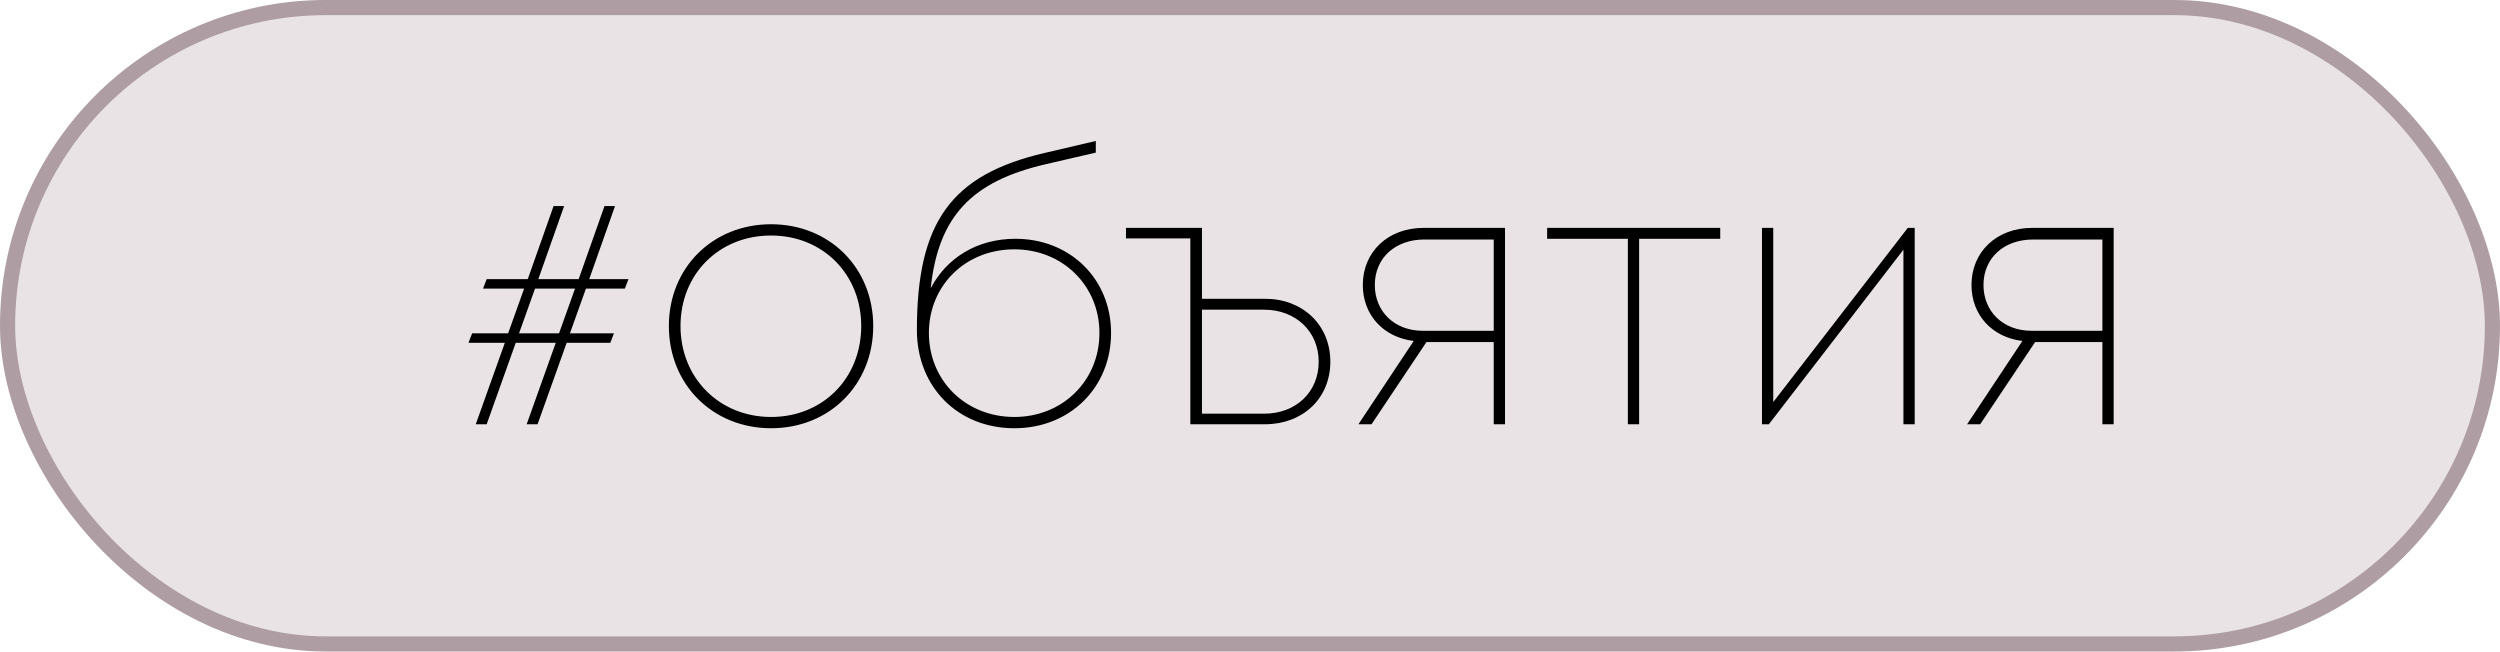
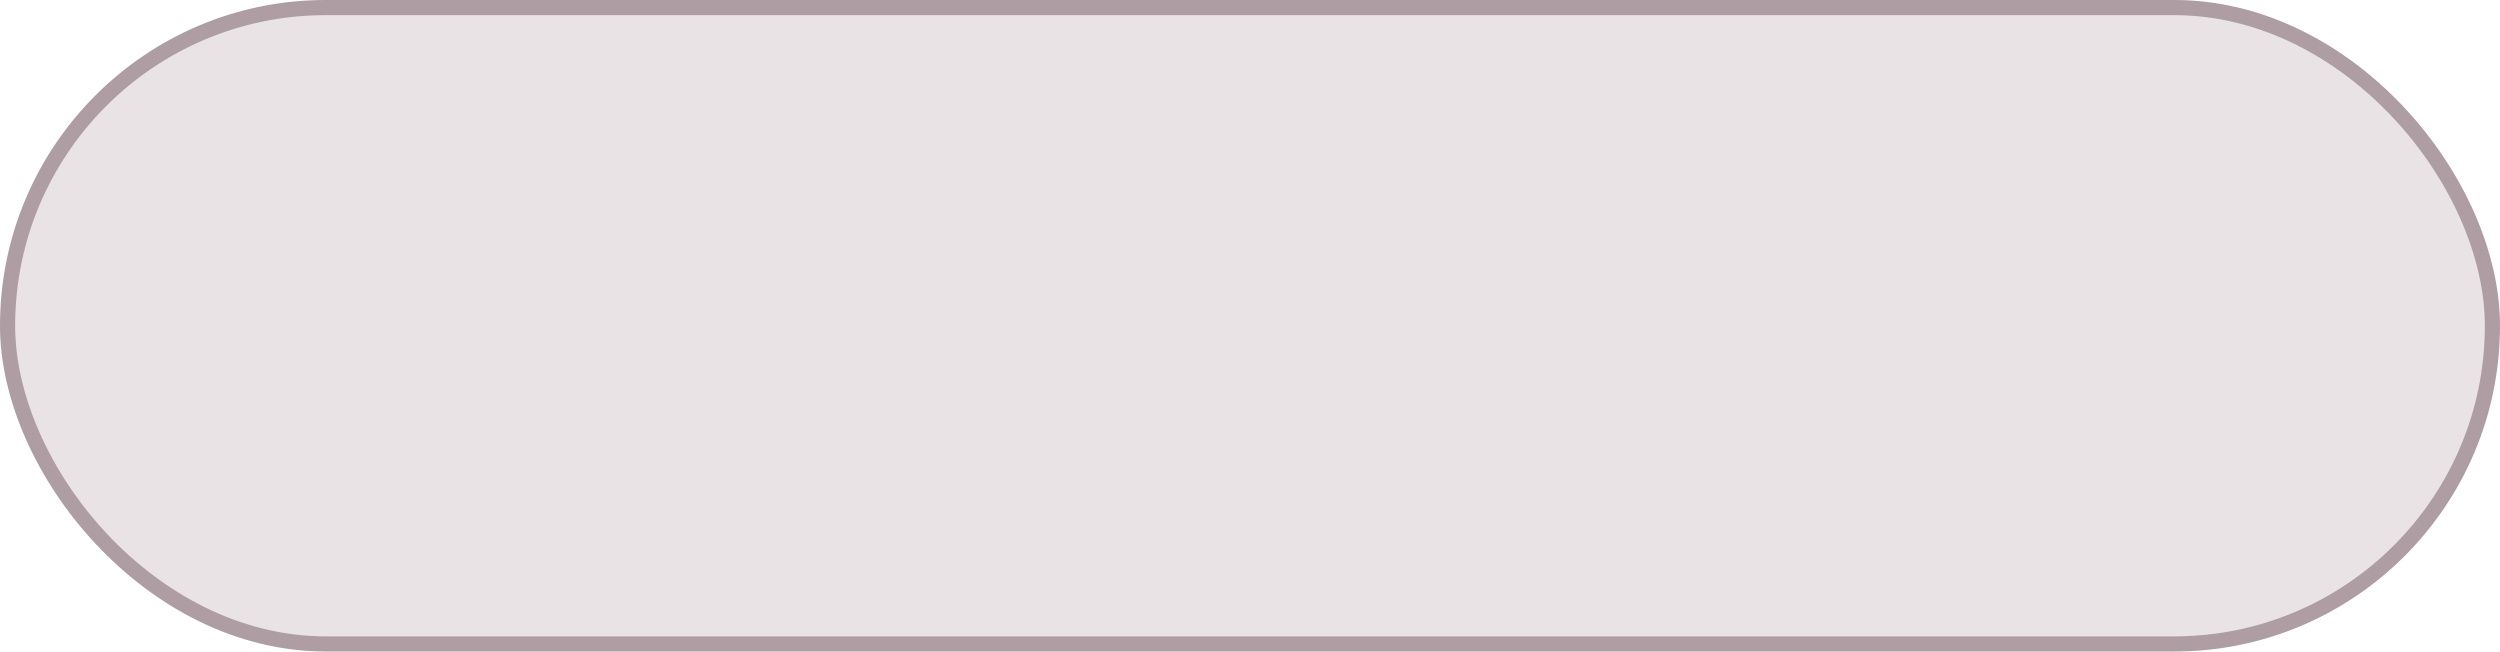
<svg xmlns="http://www.w3.org/2000/svg" width="165" height="43" viewBox="0 0 165 43" fill="none">
  <rect x="0.5" y="0.5" width="164" height="42" rx="21" fill="#E9E3E5" stroke="#AE9DA3" />
-   <path d="M36.536 13.6H37.232L35.528 18.424H38.192L39.896 13.6H40.592L38.888 18.424H41.48L41.24 19.048H38.672L37.616 22H40.52L40.28 22.624H37.4L35.48 28H34.76L36.68 22.624H34.04L32.12 28H31.4L33.32 22.624H30.92L31.16 22H33.536L34.592 19.048H31.88L32.12 18.424H34.832L36.536 13.6ZM35.312 19.048L34.256 22H36.896L37.952 19.048H35.312ZM50.889 28.264C47.049 28.264 44.145 25.384 44.145 21.52C44.145 17.656 47.049 14.8 50.889 14.8C54.753 14.8 57.633 17.68 57.633 21.52C57.633 25.384 54.753 28.264 50.889 28.264ZM50.889 27.52C54.321 27.52 56.841 24.952 56.841 21.52C56.841 18.112 54.321 15.544 50.889 15.544C47.457 15.544 44.913 18.088 44.913 21.52C44.913 24.952 47.481 27.52 50.889 27.52ZM67.019 15.76C70.643 15.76 73.331 18.424 73.331 21.976C73.331 25.576 70.619 28.264 66.947 28.264C63.227 28.264 60.515 25.552 60.515 21.784C60.515 14.656 62.771 11.536 68.939 10.096L72.323 9.304V10.072L69.011 10.84C64.139 11.968 61.931 14.272 61.427 19.024C62.483 17.008 64.499 15.76 67.019 15.76ZM66.947 27.52C70.139 27.52 72.563 25.12 72.563 21.976C72.563 18.856 70.139 16.456 66.947 16.456C63.707 16.456 61.307 18.856 61.307 21.976C61.307 25.12 63.731 27.52 66.947 27.52ZM83.506 19.72C85.954 19.72 87.802 21.424 87.802 23.872C87.802 26.32 85.954 28 83.506 28H78.562V15.736H74.314V15.04H79.33V19.72H83.506ZM83.434 27.304C85.522 27.304 87.034 25.888 87.034 23.872C87.034 21.88 85.522 20.44 83.434 20.44H79.33V27.304H83.434ZM93.954 15.04H99.33V28H98.586V22.576H94.146L90.522 28H89.658L93.306 22.504C91.314 22.264 89.946 20.8 89.946 18.808C89.946 16.624 91.602 15.04 93.954 15.04ZM93.906 21.832H98.586V15.808H94.002C92.082 15.808 90.738 17.032 90.738 18.808C90.738 20.56 92.034 21.832 93.906 21.832ZM113.535 15.04V15.76H108.183V28H107.439V15.76H102.111V15.04H113.535ZM125.914 15.04H126.37V28H125.626V16.48L116.746 28H116.29V15.04H117.034V26.536L125.914 15.04ZM134.126 15.04H139.502V28H138.758V22.576H134.318L130.694 28H129.83L133.478 22.504C131.486 22.264 130.118 20.8 130.118 18.808C130.118 16.624 131.774 15.04 134.126 15.04ZM134.078 21.832H138.758V15.808H134.174C132.254 15.808 130.91 17.032 130.91 18.808C130.91 20.56 132.206 21.832 134.078 21.832Z" fill="black" />
</svg>